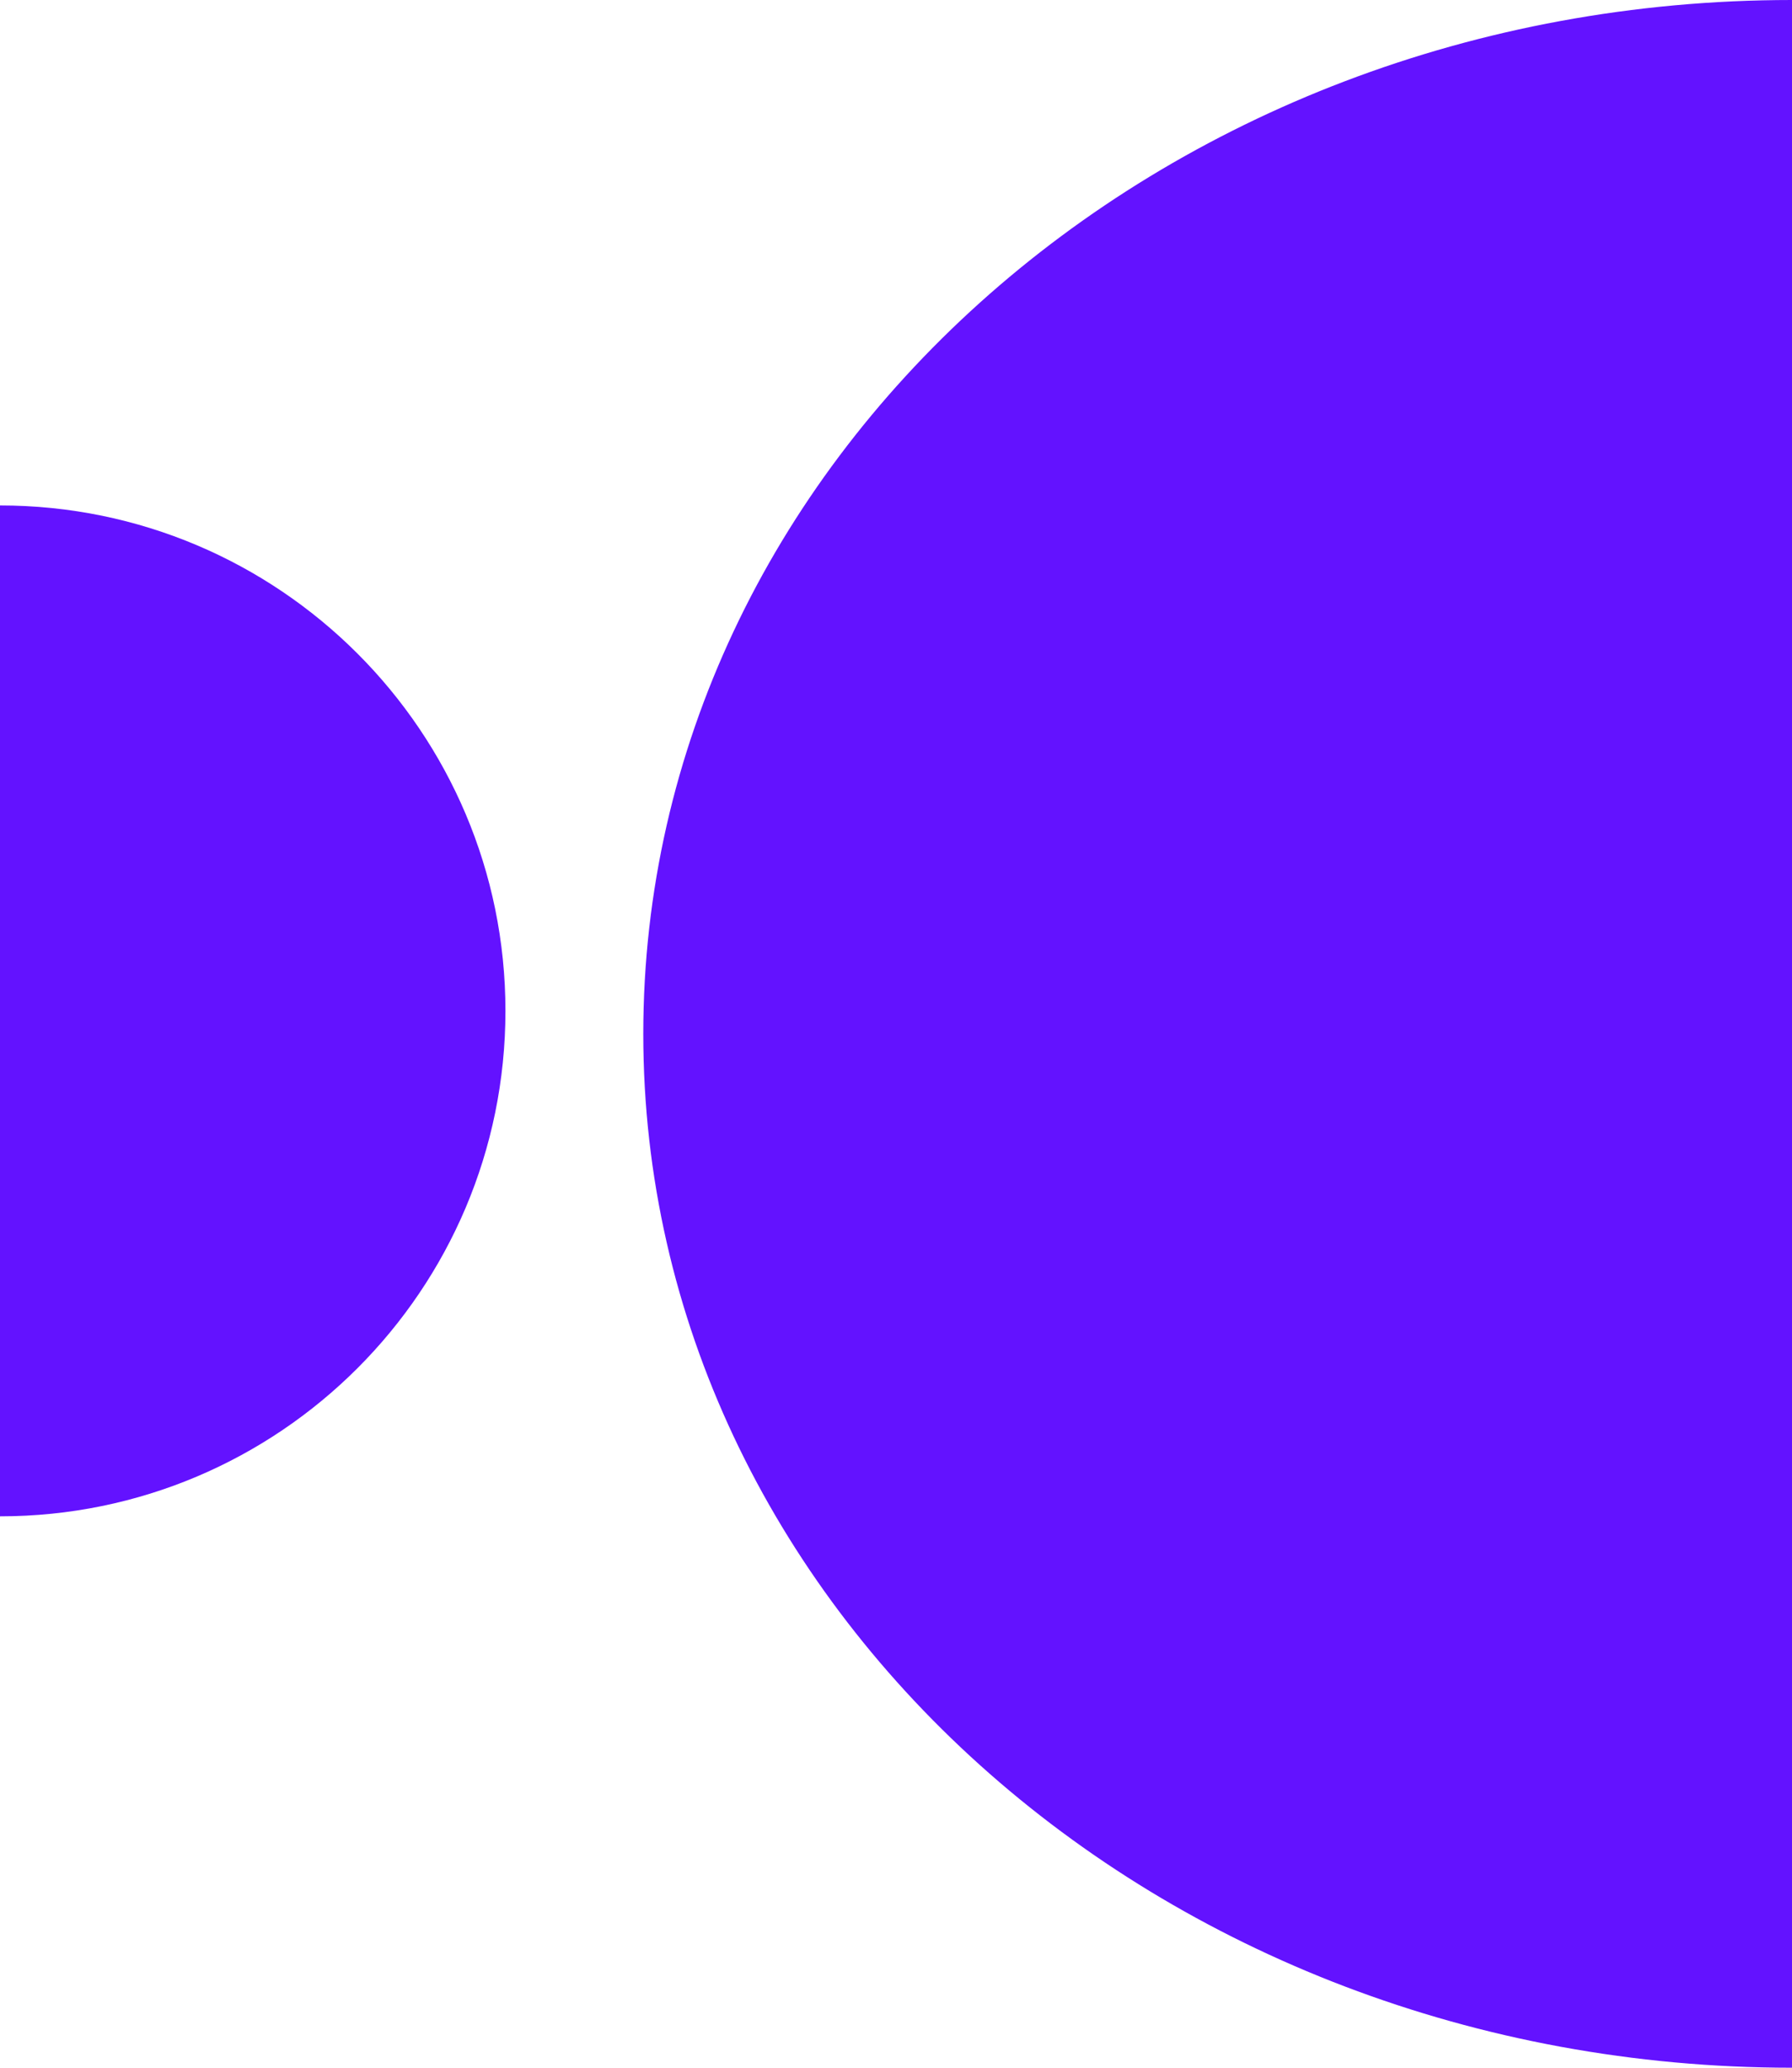
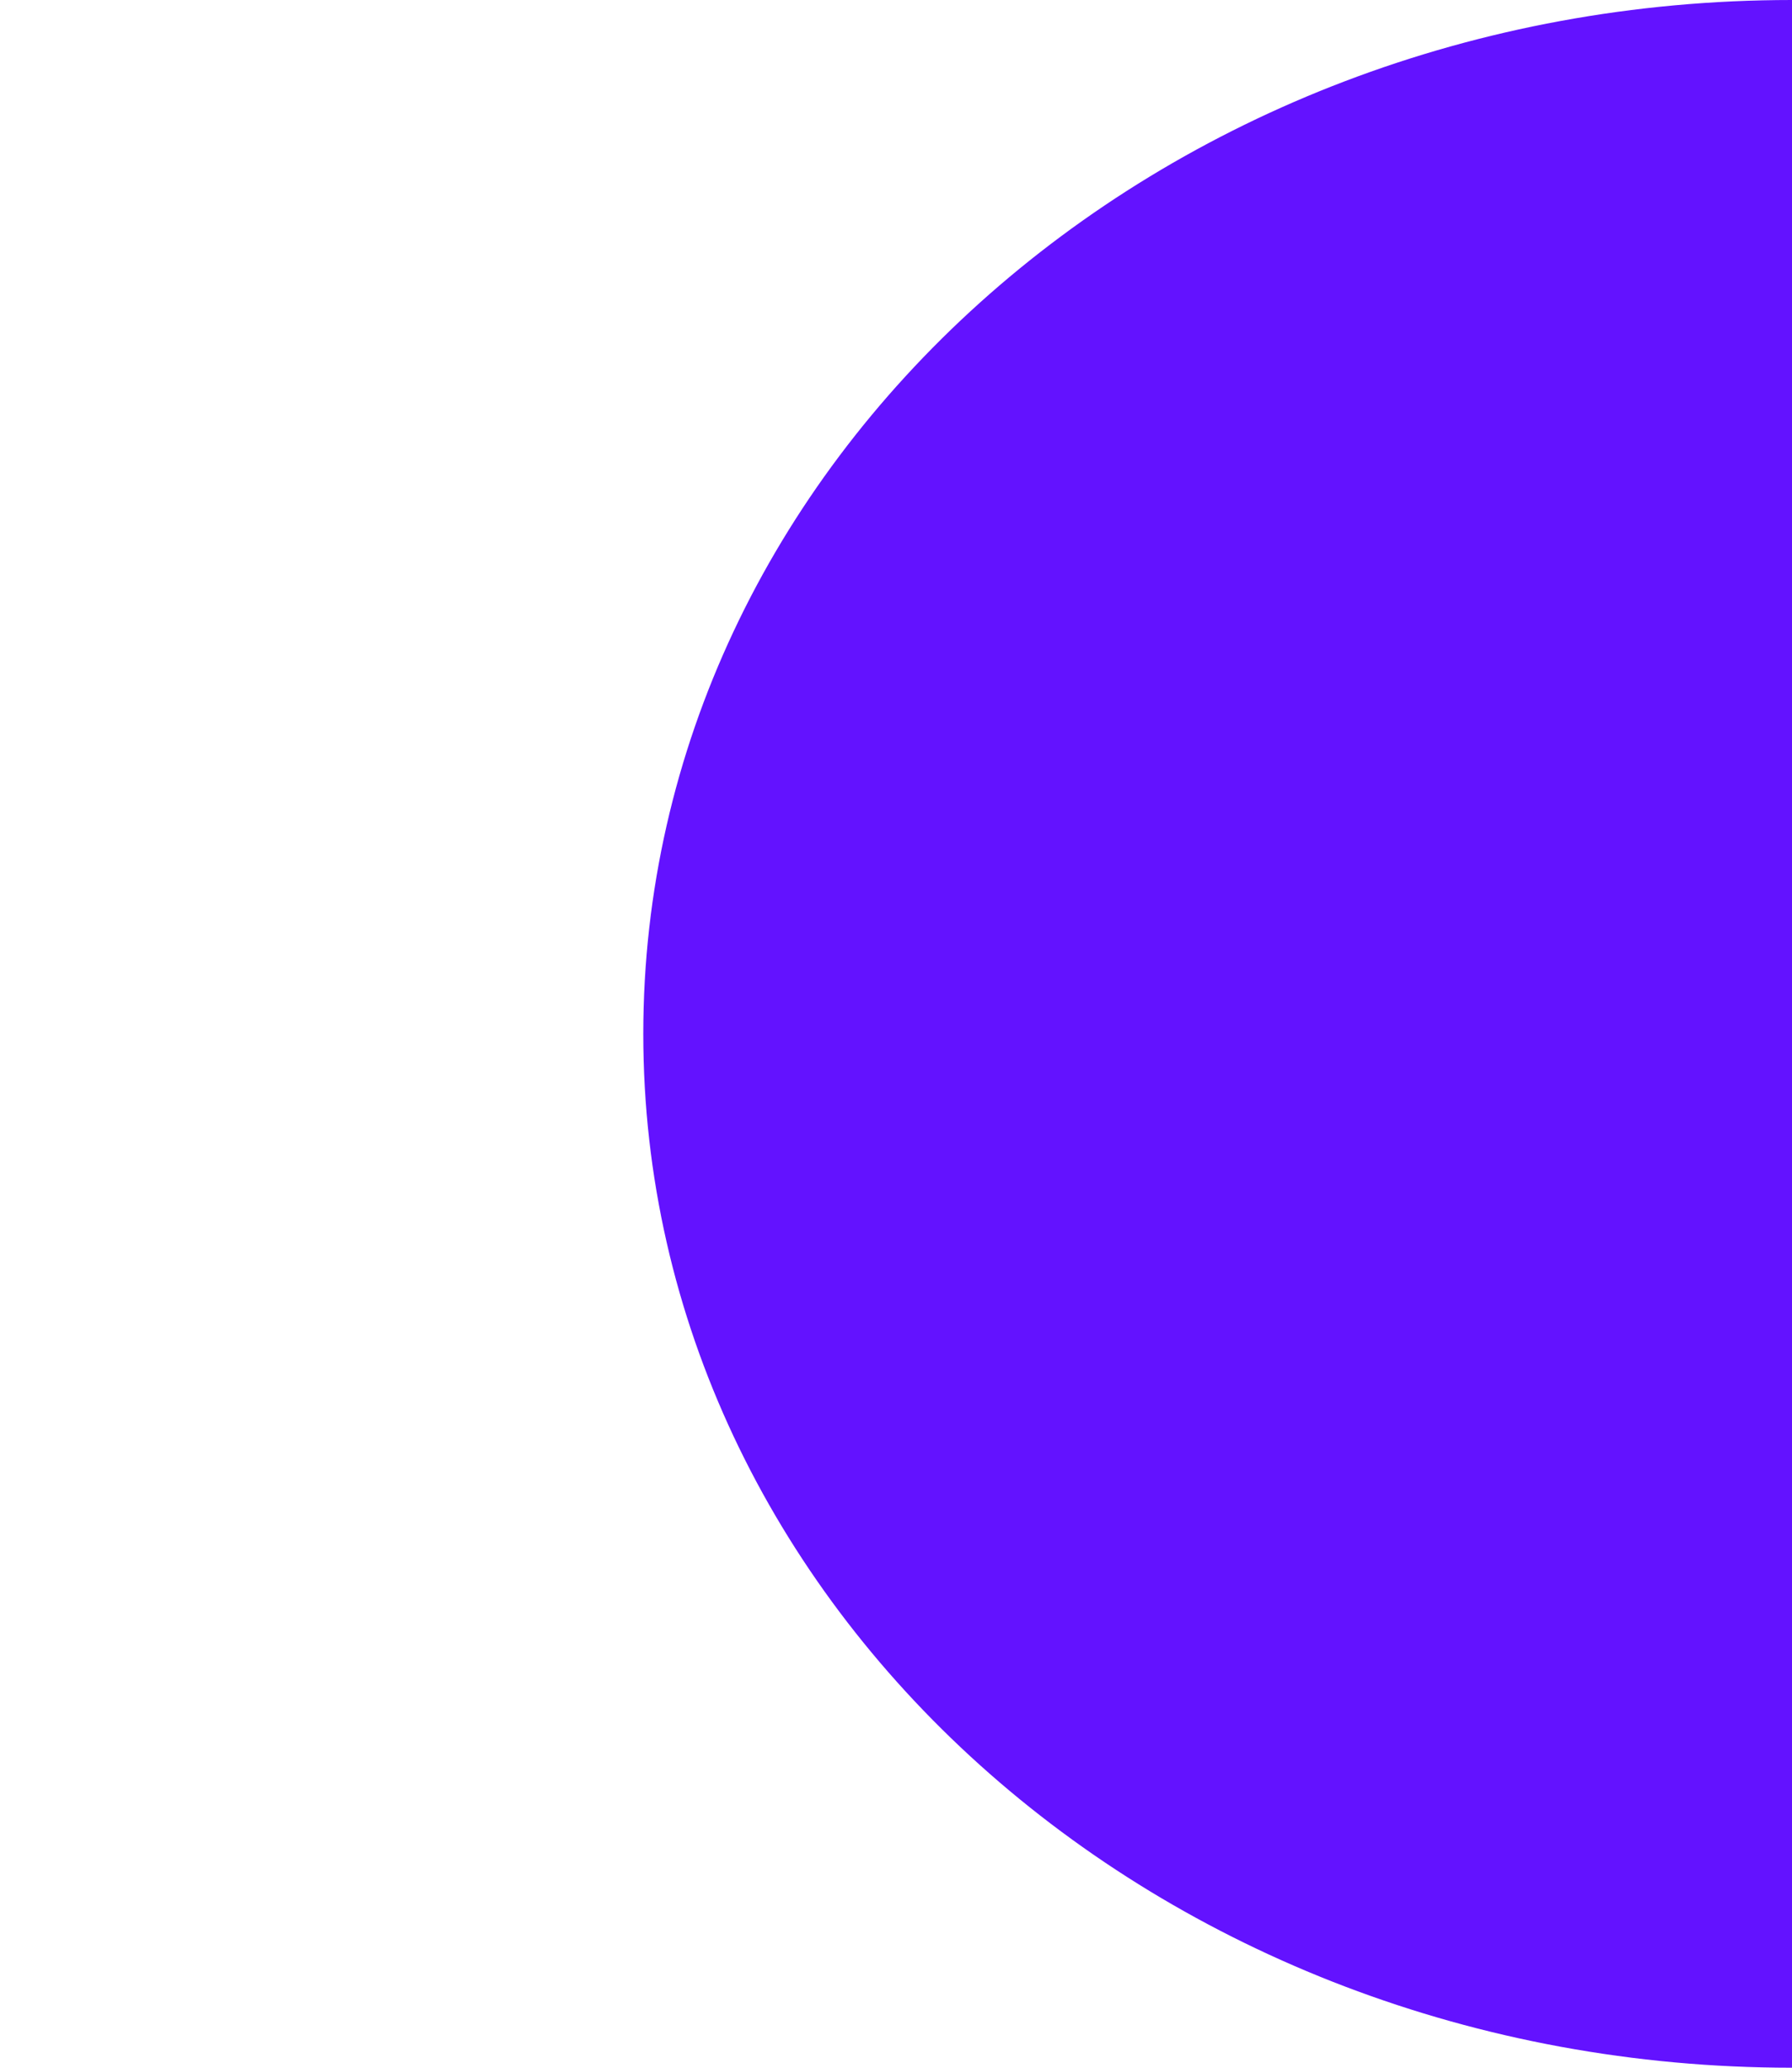
<svg xmlns="http://www.w3.org/2000/svg" width="39px" height="45px" viewBox="0 0 39 45" version="1.1">
  <title>Group 14</title>
  <g id="Page-1" stroke="none" stroke-width="1" fill="none" fill-rule="evenodd">
    <g id="Group-14" fill="#6312FF">
      <path d="M39,0 L39,45 C25.193,45 14,34.926 14,22.5 C14,10.074 25.193,0 39,0 L39,0 Z" id="Combined-Shape" />
-       <path d="M11,11 L11,33 C4.925,33 0,28.075 0,22 C0,15.925 4.925,11 11,11 L11,11 Z" id="Combined-Shape-Copy" transform="translate(5.5, 22) scale(-1, 1) translate(-5.5, -22) " />
    </g>
  </g>
</svg>